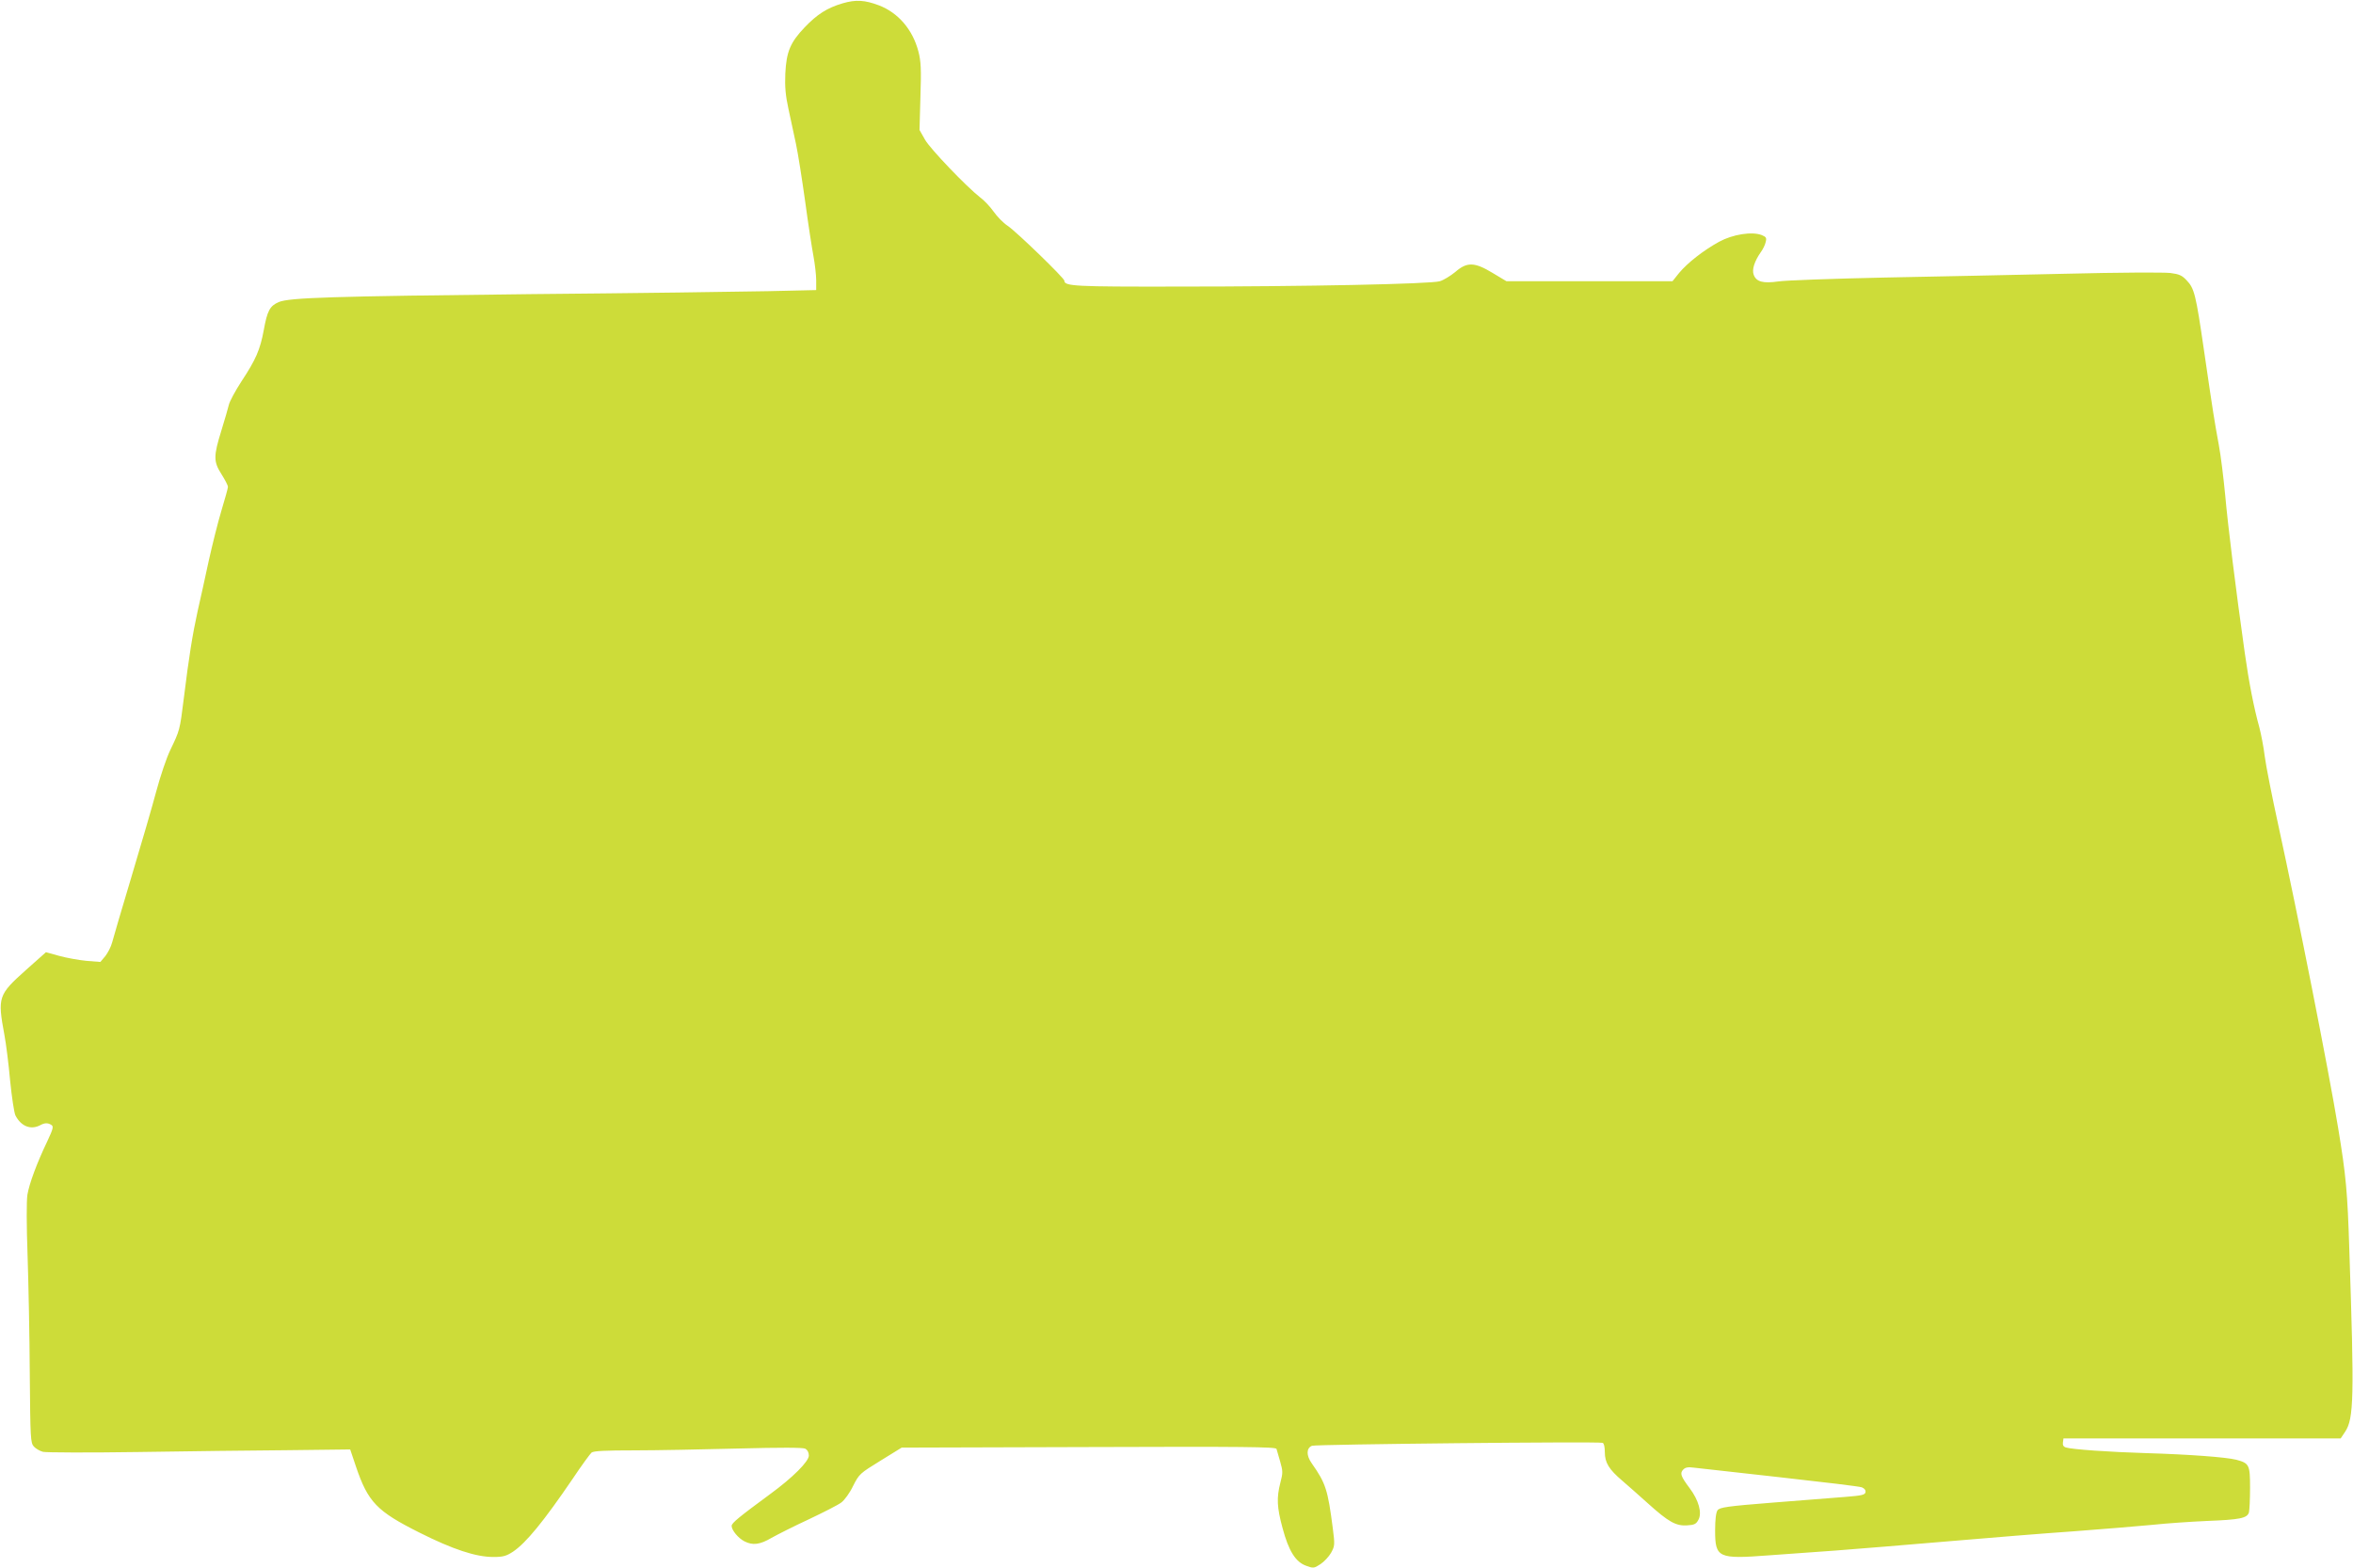
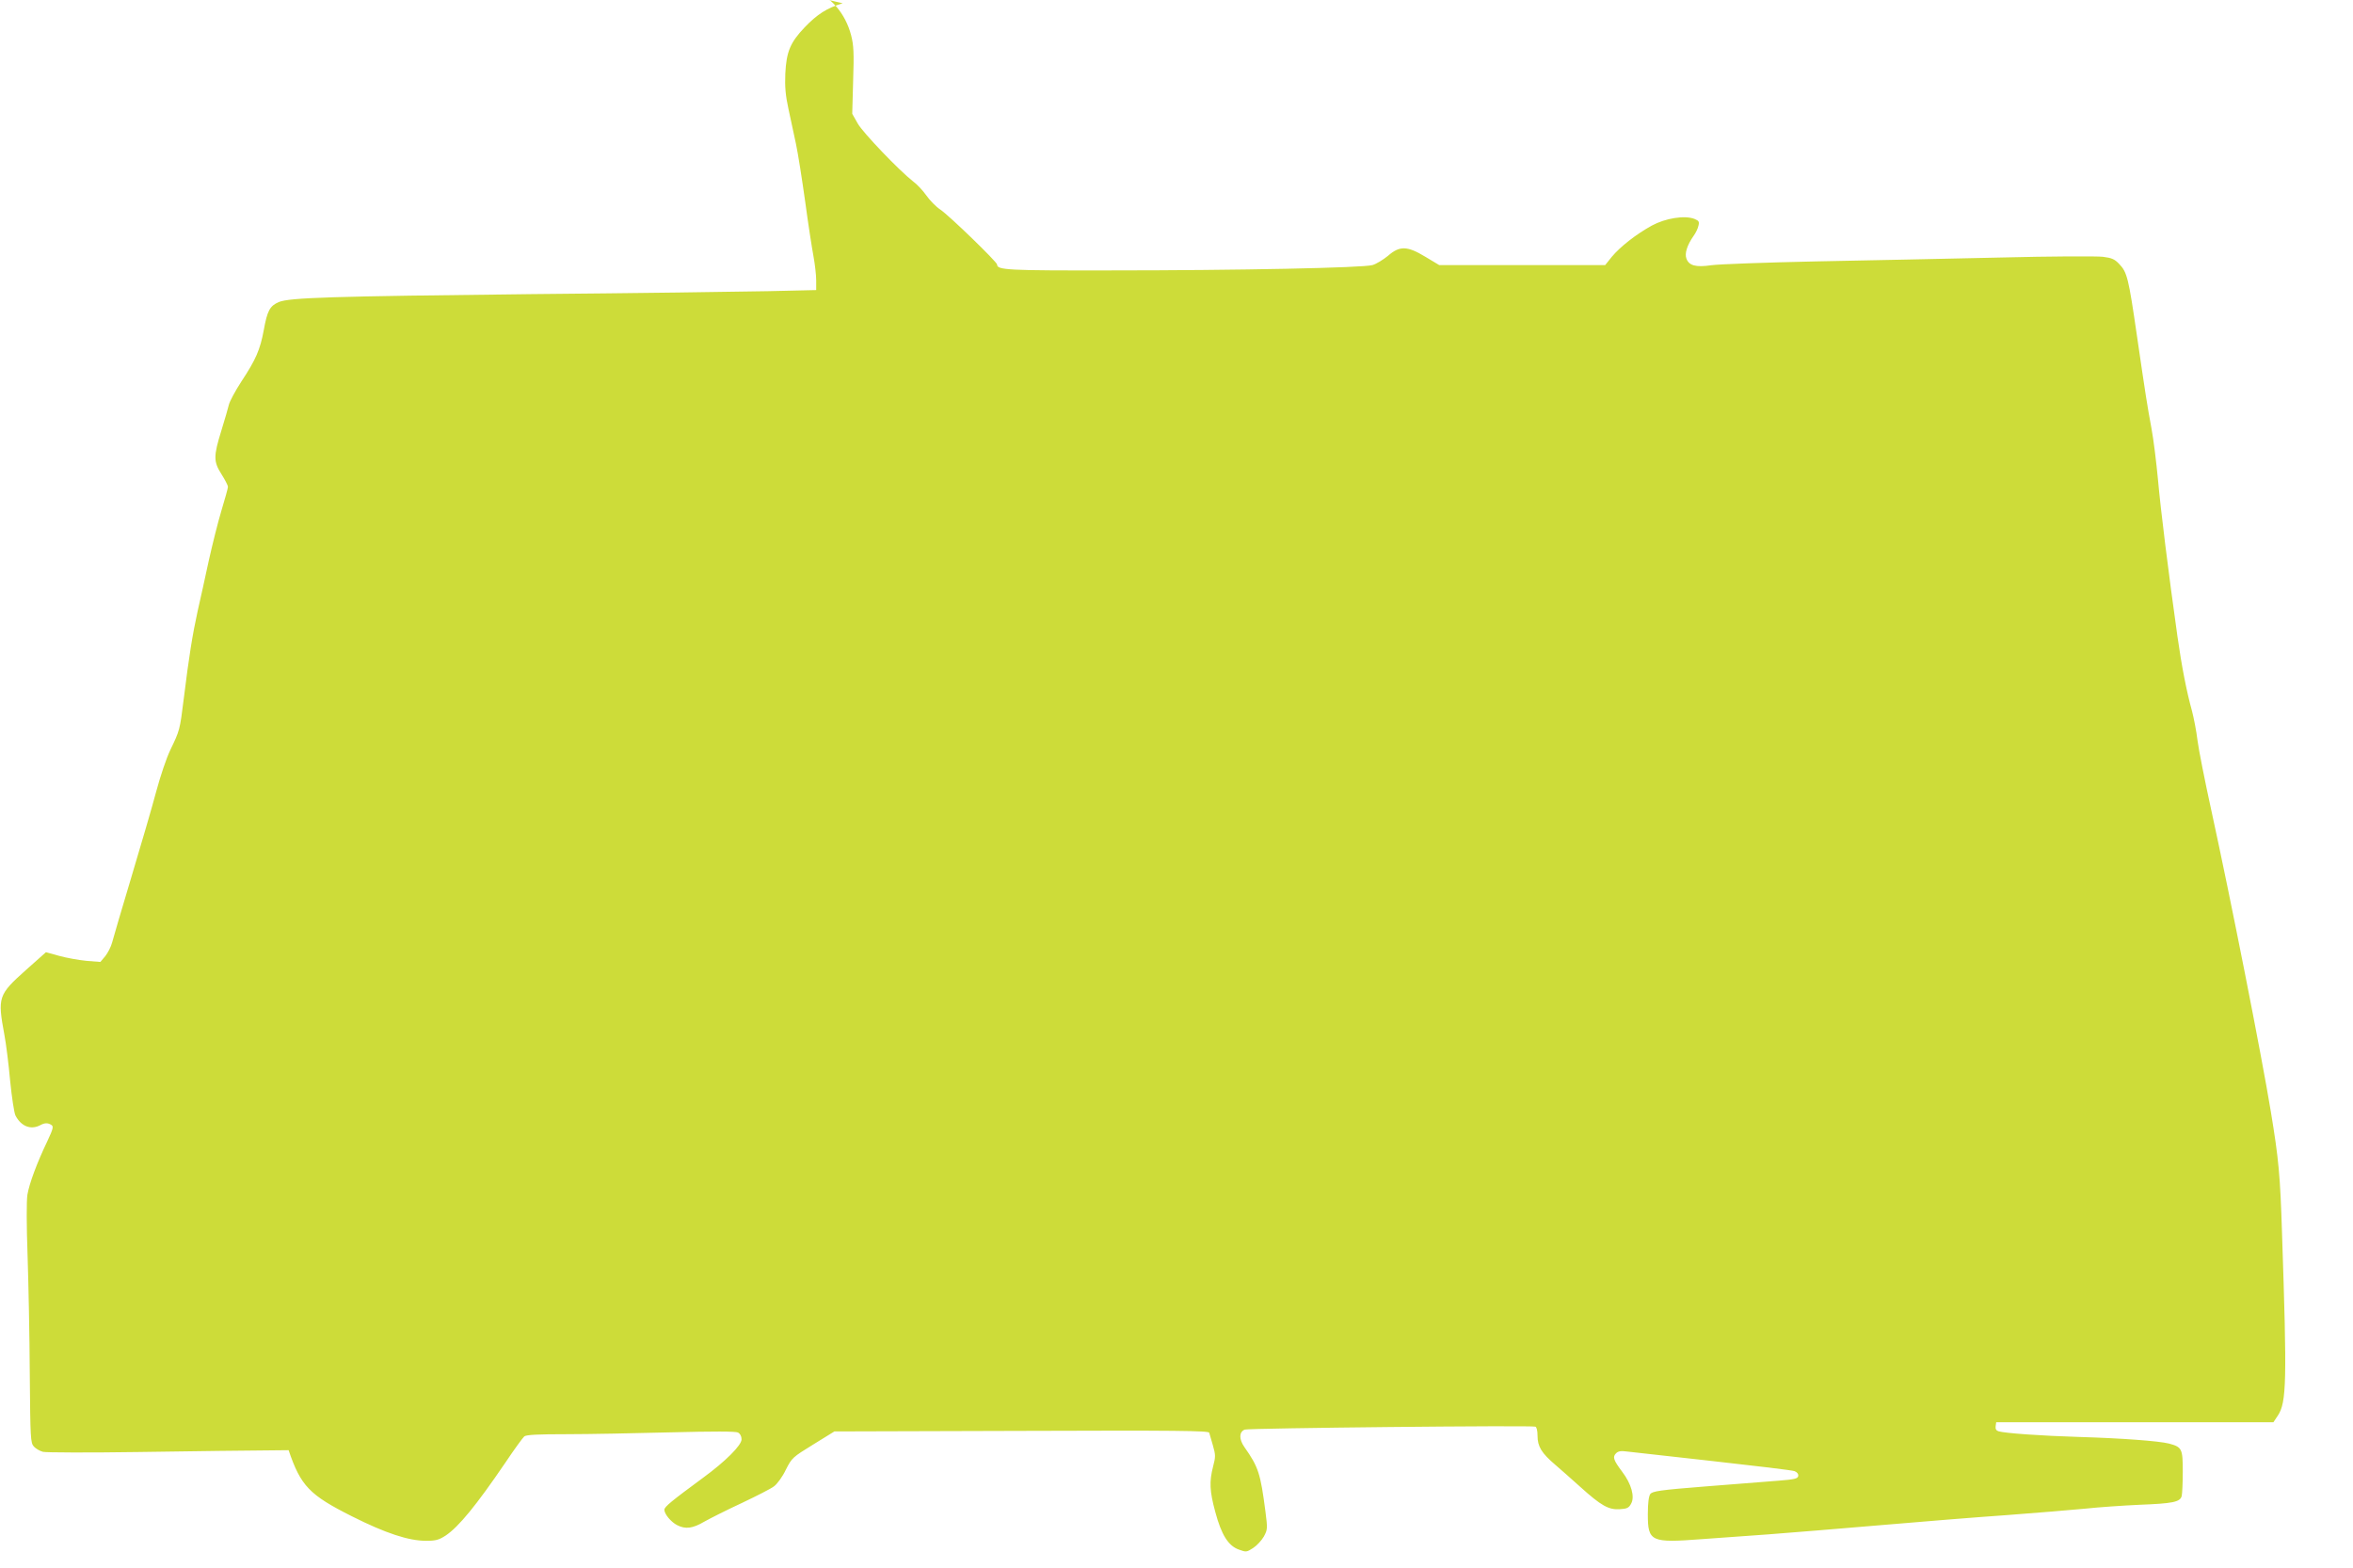
<svg xmlns="http://www.w3.org/2000/svg" version="1.0" width="1280pt" height="853pt" viewBox="0 0 1280 853" preserveAspectRatio="xMidYMid meet">
  <g transform="translate(0,853) scale(0.1,-0.1)" fill="#cddc39" stroke="none">
-     <path d="M4584 8512 c-85 -25 -139 -60 -207 -131 -78 -82 -99 -132 -105 -251 -3 -72 1 -119 17 -192 12 -54 30 -140 41 -191 11 -51 33 -192 50 -313 16 -120 37 -254 45 -297 8 -43 15 -103 15 -132 l0 -53 -262 -6 c-145 -3 -724 -11 -1288 -16 -1089 -12 -1314 -19 -1373 -43 -49 -21 -63 -47 -82 -152 -20 -108 -43 -161 -123 -282 -33 -51 -63 -107 -67 -125 -4 -18 -23 -82 -41 -141 -43 -139 -43 -168 1 -237 19 -30 35 -61 35 -68 0 -8 -16 -65 -35 -128 -19 -63 -50 -187 -70 -277 -19 -89 -46 -211 -60 -272 -28 -128 -47 -246 -75 -473 -22 -177 -22 -174 -74 -283 -20 -41 -54 -142 -76 -224 -22 -83 -83 -292 -135 -465 -52 -173 -99 -334 -105 -357 -6 -23 -23 -56 -37 -74 l-27 -32 -76 6 c-41 4 -108 16 -148 27 l-72 20 -108 -96 c-152 -136 -156 -148 -118 -354 9 -47 23 -159 31 -248 9 -90 22 -176 29 -190 31 -60 84 -80 135 -53 24 13 41 14 61 1 12 -8 9 -21 -22 -87 -57 -119 -99 -232 -109 -293 -5 -33 -5 -164 1 -330 5 -151 11 -442 12 -647 3 -348 4 -372 22 -392 10 -11 33 -25 50 -29 17 -4 249 -5 516 -1 267 4 636 9 820 10 l335 4 31 -92 c66 -195 114 -244 345 -360 183 -92 308 -133 403 -133 53 0 70 5 107 29 71 48 166 164 324 396 48 72 95 136 103 143 12 9 74 12 231 12 119 0 373 5 565 10 233 6 354 6 367 -1 11 -6 19 -20 19 -37 0 -32 -86 -119 -212 -211 -167 -123 -208 -156 -208 -172 0 -23 36 -67 70 -84 45 -23 84 -18 147 19 32 18 123 64 203 101 80 38 159 78 176 91 18 13 47 53 65 91 33 65 37 68 149 137 l115 71 1018 3 c840 3 1018 1 1021 -10 2 -7 11 -38 20 -69 15 -52 15 -62 1 -115 -21 -82 -19 -133 12 -247 33 -124 71 -185 129 -205 38 -14 42 -14 77 9 20 13 46 41 58 62 20 37 21 43 9 135 -27 208 -38 243 -114 351 -31 44 -30 83 1 96 18 8 1556 24 1581 16 7 -2 12 -21 12 -50 0 -58 22 -94 96 -157 31 -27 94 -82 138 -122 112 -101 153 -124 213 -120 39 2 50 7 62 30 21 37 2 107 -48 173 -48 64 -54 81 -34 101 12 12 27 14 57 10 23 -3 232 -26 466 -52 234 -26 435 -50 448 -55 15 -6 22 -16 20 -27 -3 -14 -20 -18 -108 -25 -58 -5 -235 -19 -394 -31 -253 -20 -291 -26 -303 -42 -8 -12 -13 -49 -13 -110 0 -149 17 -156 293 -135 84 6 247 18 362 26 116 9 390 31 610 50 220 19 531 44 690 55 160 12 351 28 425 35 74 8 207 17 295 21 181 7 220 15 229 47 3 12 6 72 6 133 0 125 -4 134 -75 153 -56 14 -255 29 -490 36 -199 6 -403 20 -438 31 -12 4 -17 13 -15 27 l3 22 754 0 754 0 24 36 c48 72 50 187 23 989 -10 318 -18 405 -61 665 -51 310 -218 1155 -324 1640 -35 160 -69 331 -75 380 -6 50 -20 122 -30 160 -29 104 -56 242 -79 405 -49 347 -92 695 -106 854 -9 94 -24 218 -35 276 -24 130 -31 174 -80 510 -45 310 -53 341 -95 385 -25 27 -41 34 -89 40 -33 4 -285 3 -560 -4 -276 -6 -726 -16 -1001 -21 -275 -6 -532 -15 -571 -21 -83 -12 -120 -2 -134 36 -11 28 4 74 39 124 11 15 23 39 26 54 6 23 3 28 -21 38 -54 21 -158 4 -232 -36 -87 -48 -172 -115 -218 -170 l-36 -45 -452 0 -451 0 -75 45 c-99 60 -140 61 -204 5 -26 -21 -63 -44 -84 -50 -50 -15 -727 -29 -1429 -29 -557 -1 -613 2 -613 32 0 14 -261 267 -309 299 -23 15 -57 50 -76 77 -19 27 -52 62 -73 77 -73 57 -271 263 -300 314 l-30 53 5 181 c5 150 3 192 -11 246 -31 119 -110 211 -215 251 -77 29 -125 32 -197 11z" />
+     <path d="M4584 8512 c-85 -25 -139 -60 -207 -131 -78 -82 -99 -132 -105 -251 -3 -72 1 -119 17 -192 12 -54 30 -140 41 -191 11 -51 33 -192 50 -313 16 -120 37 -254 45 -297 8 -43 15 -103 15 -132 l0 -53 -262 -6 c-145 -3 -724 -11 -1288 -16 -1089 -12 -1314 -19 -1373 -43 -49 -21 -63 -47 -82 -152 -20 -108 -43 -161 -123 -282 -33 -51 -63 -107 -67 -125 -4 -18 -23 -82 -41 -141 -43 -139 -43 -168 1 -237 19 -30 35 -61 35 -68 0 -8 -16 -65 -35 -128 -19 -63 -50 -187 -70 -277 -19 -89 -46 -211 -60 -272 -28 -128 -47 -246 -75 -473 -22 -177 -22 -174 -74 -283 -20 -41 -54 -142 -76 -224 -22 -83 -83 -292 -135 -465 -52 -173 -99 -334 -105 -357 -6 -23 -23 -56 -37 -74 l-27 -32 -76 6 c-41 4 -108 16 -148 27 l-72 20 -108 -96 c-152 -136 -156 -148 -118 -354 9 -47 23 -159 31 -248 9 -90 22 -176 29 -190 31 -60 84 -80 135 -53 24 13 41 14 61 1 12 -8 9 -21 -22 -87 -57 -119 -99 -232 -109 -293 -5 -33 -5 -164 1 -330 5 -151 11 -442 12 -647 3 -348 4 -372 22 -392 10 -11 33 -25 50 -29 17 -4 249 -5 516 -1 267 4 636 9 820 10 c66 -195 114 -244 345 -360 183 -92 308 -133 403 -133 53 0 70 5 107 29 71 48 166 164 324 396 48 72 95 136 103 143 12 9 74 12 231 12 119 0 373 5 565 10 233 6 354 6 367 -1 11 -6 19 -20 19 -37 0 -32 -86 -119 -212 -211 -167 -123 -208 -156 -208 -172 0 -23 36 -67 70 -84 45 -23 84 -18 147 19 32 18 123 64 203 101 80 38 159 78 176 91 18 13 47 53 65 91 33 65 37 68 149 137 l115 71 1018 3 c840 3 1018 1 1021 -10 2 -7 11 -38 20 -69 15 -52 15 -62 1 -115 -21 -82 -19 -133 12 -247 33 -124 71 -185 129 -205 38 -14 42 -14 77 9 20 13 46 41 58 62 20 37 21 43 9 135 -27 208 -38 243 -114 351 -31 44 -30 83 1 96 18 8 1556 24 1581 16 7 -2 12 -21 12 -50 0 -58 22 -94 96 -157 31 -27 94 -82 138 -122 112 -101 153 -124 213 -120 39 2 50 7 62 30 21 37 2 107 -48 173 -48 64 -54 81 -34 101 12 12 27 14 57 10 23 -3 232 -26 466 -52 234 -26 435 -50 448 -55 15 -6 22 -16 20 -27 -3 -14 -20 -18 -108 -25 -58 -5 -235 -19 -394 -31 -253 -20 -291 -26 -303 -42 -8 -12 -13 -49 -13 -110 0 -149 17 -156 293 -135 84 6 247 18 362 26 116 9 390 31 610 50 220 19 531 44 690 55 160 12 351 28 425 35 74 8 207 17 295 21 181 7 220 15 229 47 3 12 6 72 6 133 0 125 -4 134 -75 153 -56 14 -255 29 -490 36 -199 6 -403 20 -438 31 -12 4 -17 13 -15 27 l3 22 754 0 754 0 24 36 c48 72 50 187 23 989 -10 318 -18 405 -61 665 -51 310 -218 1155 -324 1640 -35 160 -69 331 -75 380 -6 50 -20 122 -30 160 -29 104 -56 242 -79 405 -49 347 -92 695 -106 854 -9 94 -24 218 -35 276 -24 130 -31 174 -80 510 -45 310 -53 341 -95 385 -25 27 -41 34 -89 40 -33 4 -285 3 -560 -4 -276 -6 -726 -16 -1001 -21 -275 -6 -532 -15 -571 -21 -83 -12 -120 -2 -134 36 -11 28 4 74 39 124 11 15 23 39 26 54 6 23 3 28 -21 38 -54 21 -158 4 -232 -36 -87 -48 -172 -115 -218 -170 l-36 -45 -452 0 -451 0 -75 45 c-99 60 -140 61 -204 5 -26 -21 -63 -44 -84 -50 -50 -15 -727 -29 -1429 -29 -557 -1 -613 2 -613 32 0 14 -261 267 -309 299 -23 15 -57 50 -76 77 -19 27 -52 62 -73 77 -73 57 -271 263 -300 314 l-30 53 5 181 c5 150 3 192 -11 246 -31 119 -110 211 -215 251 -77 29 -125 32 -197 11z" />
  </g>
</svg>